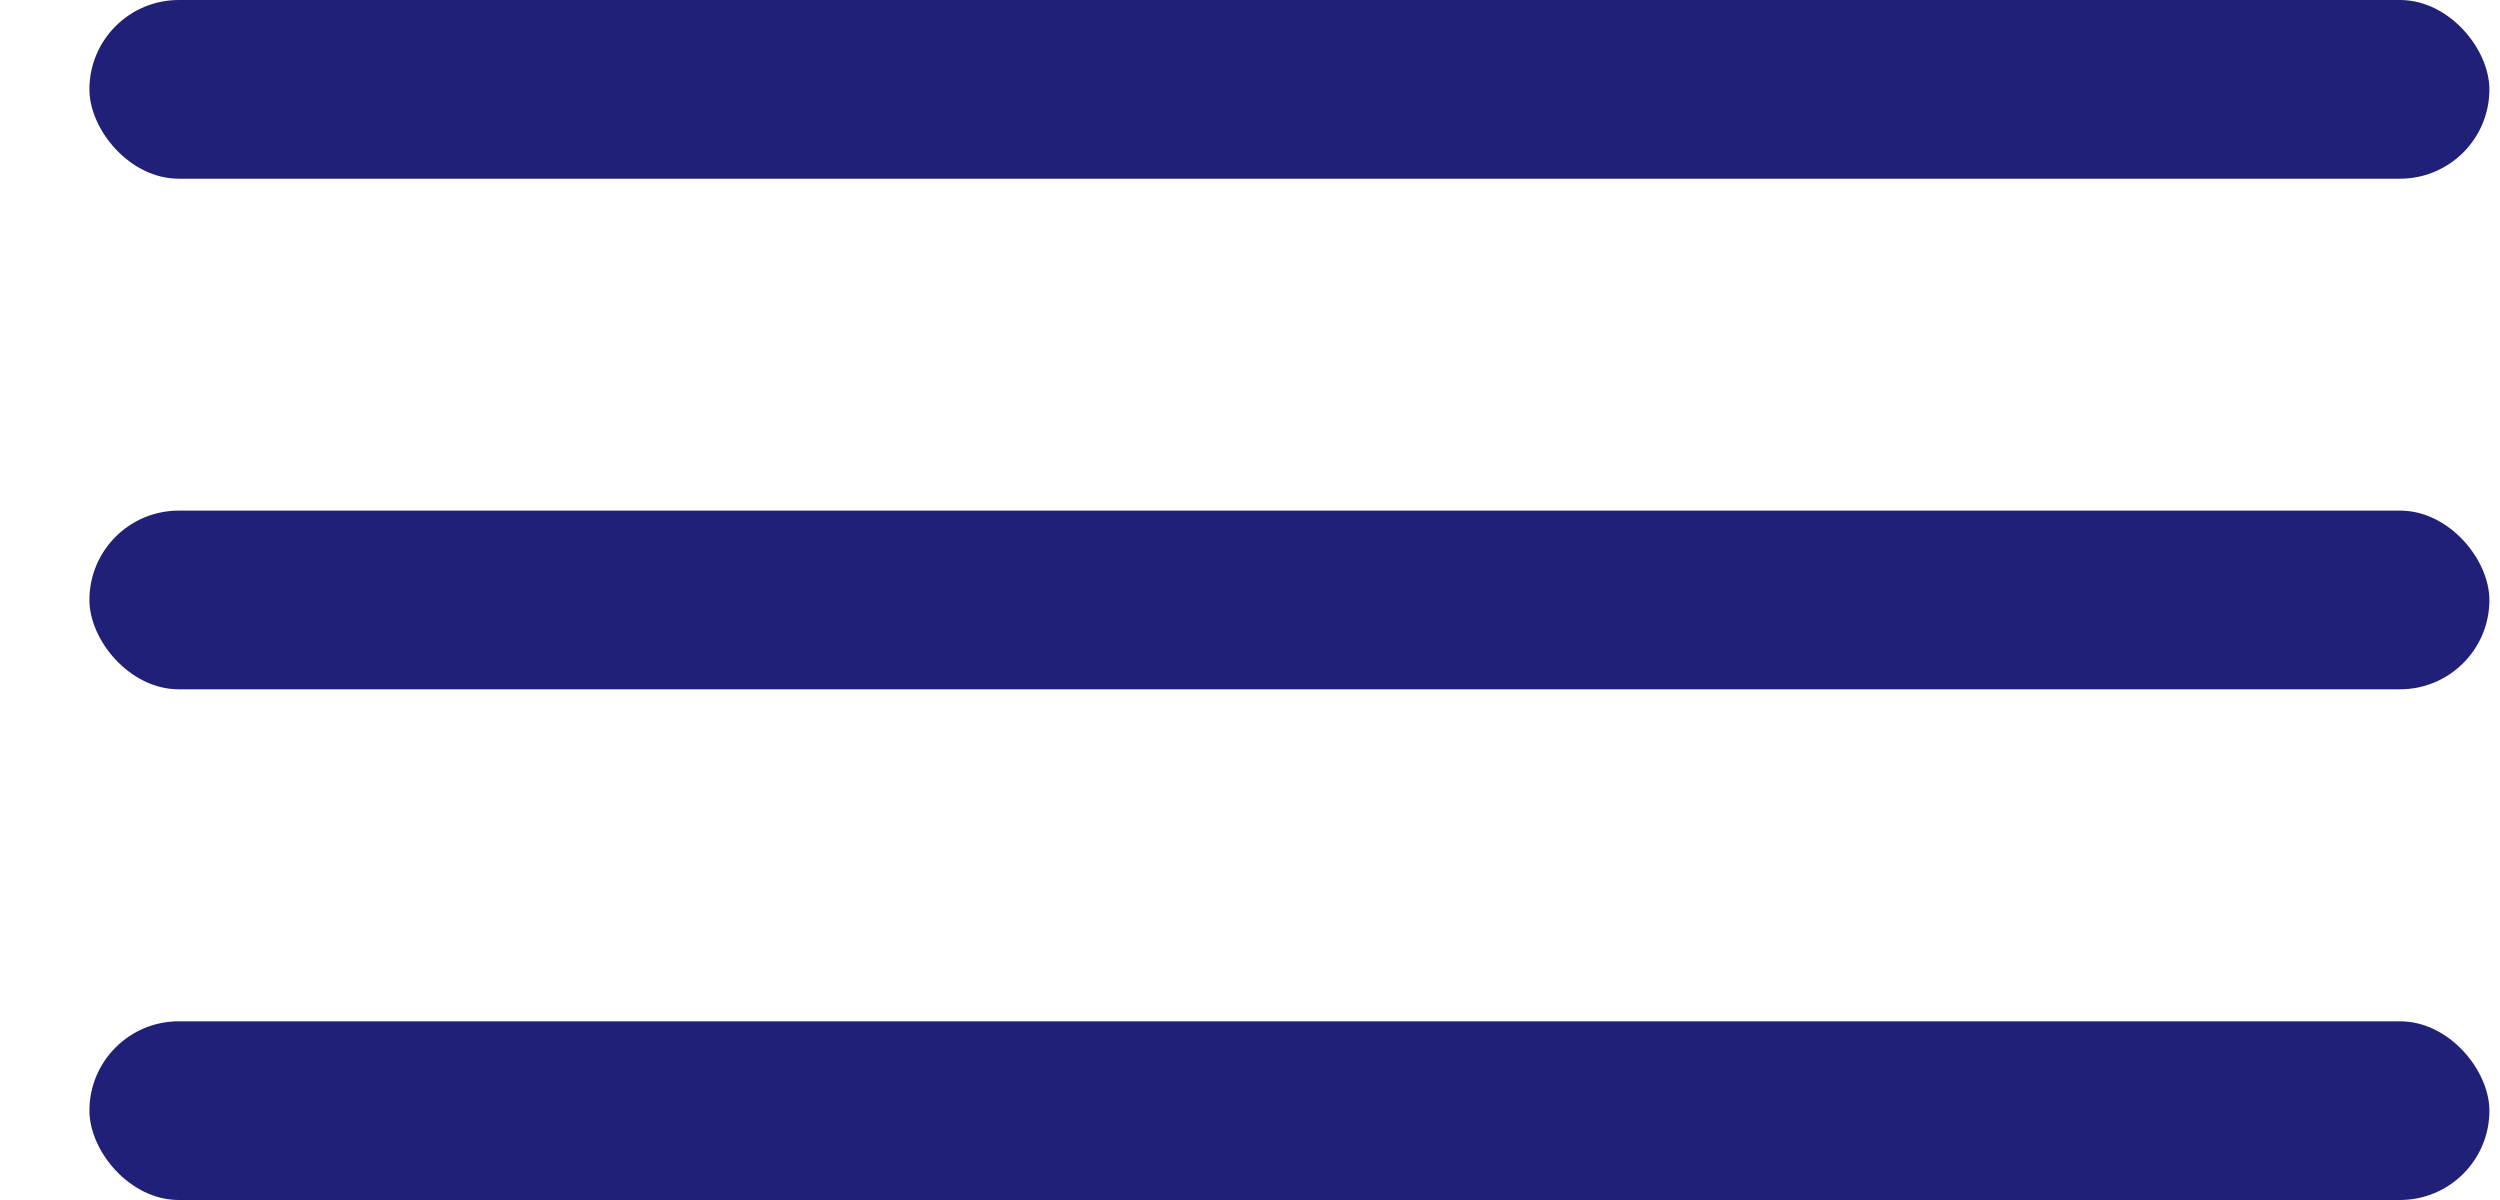
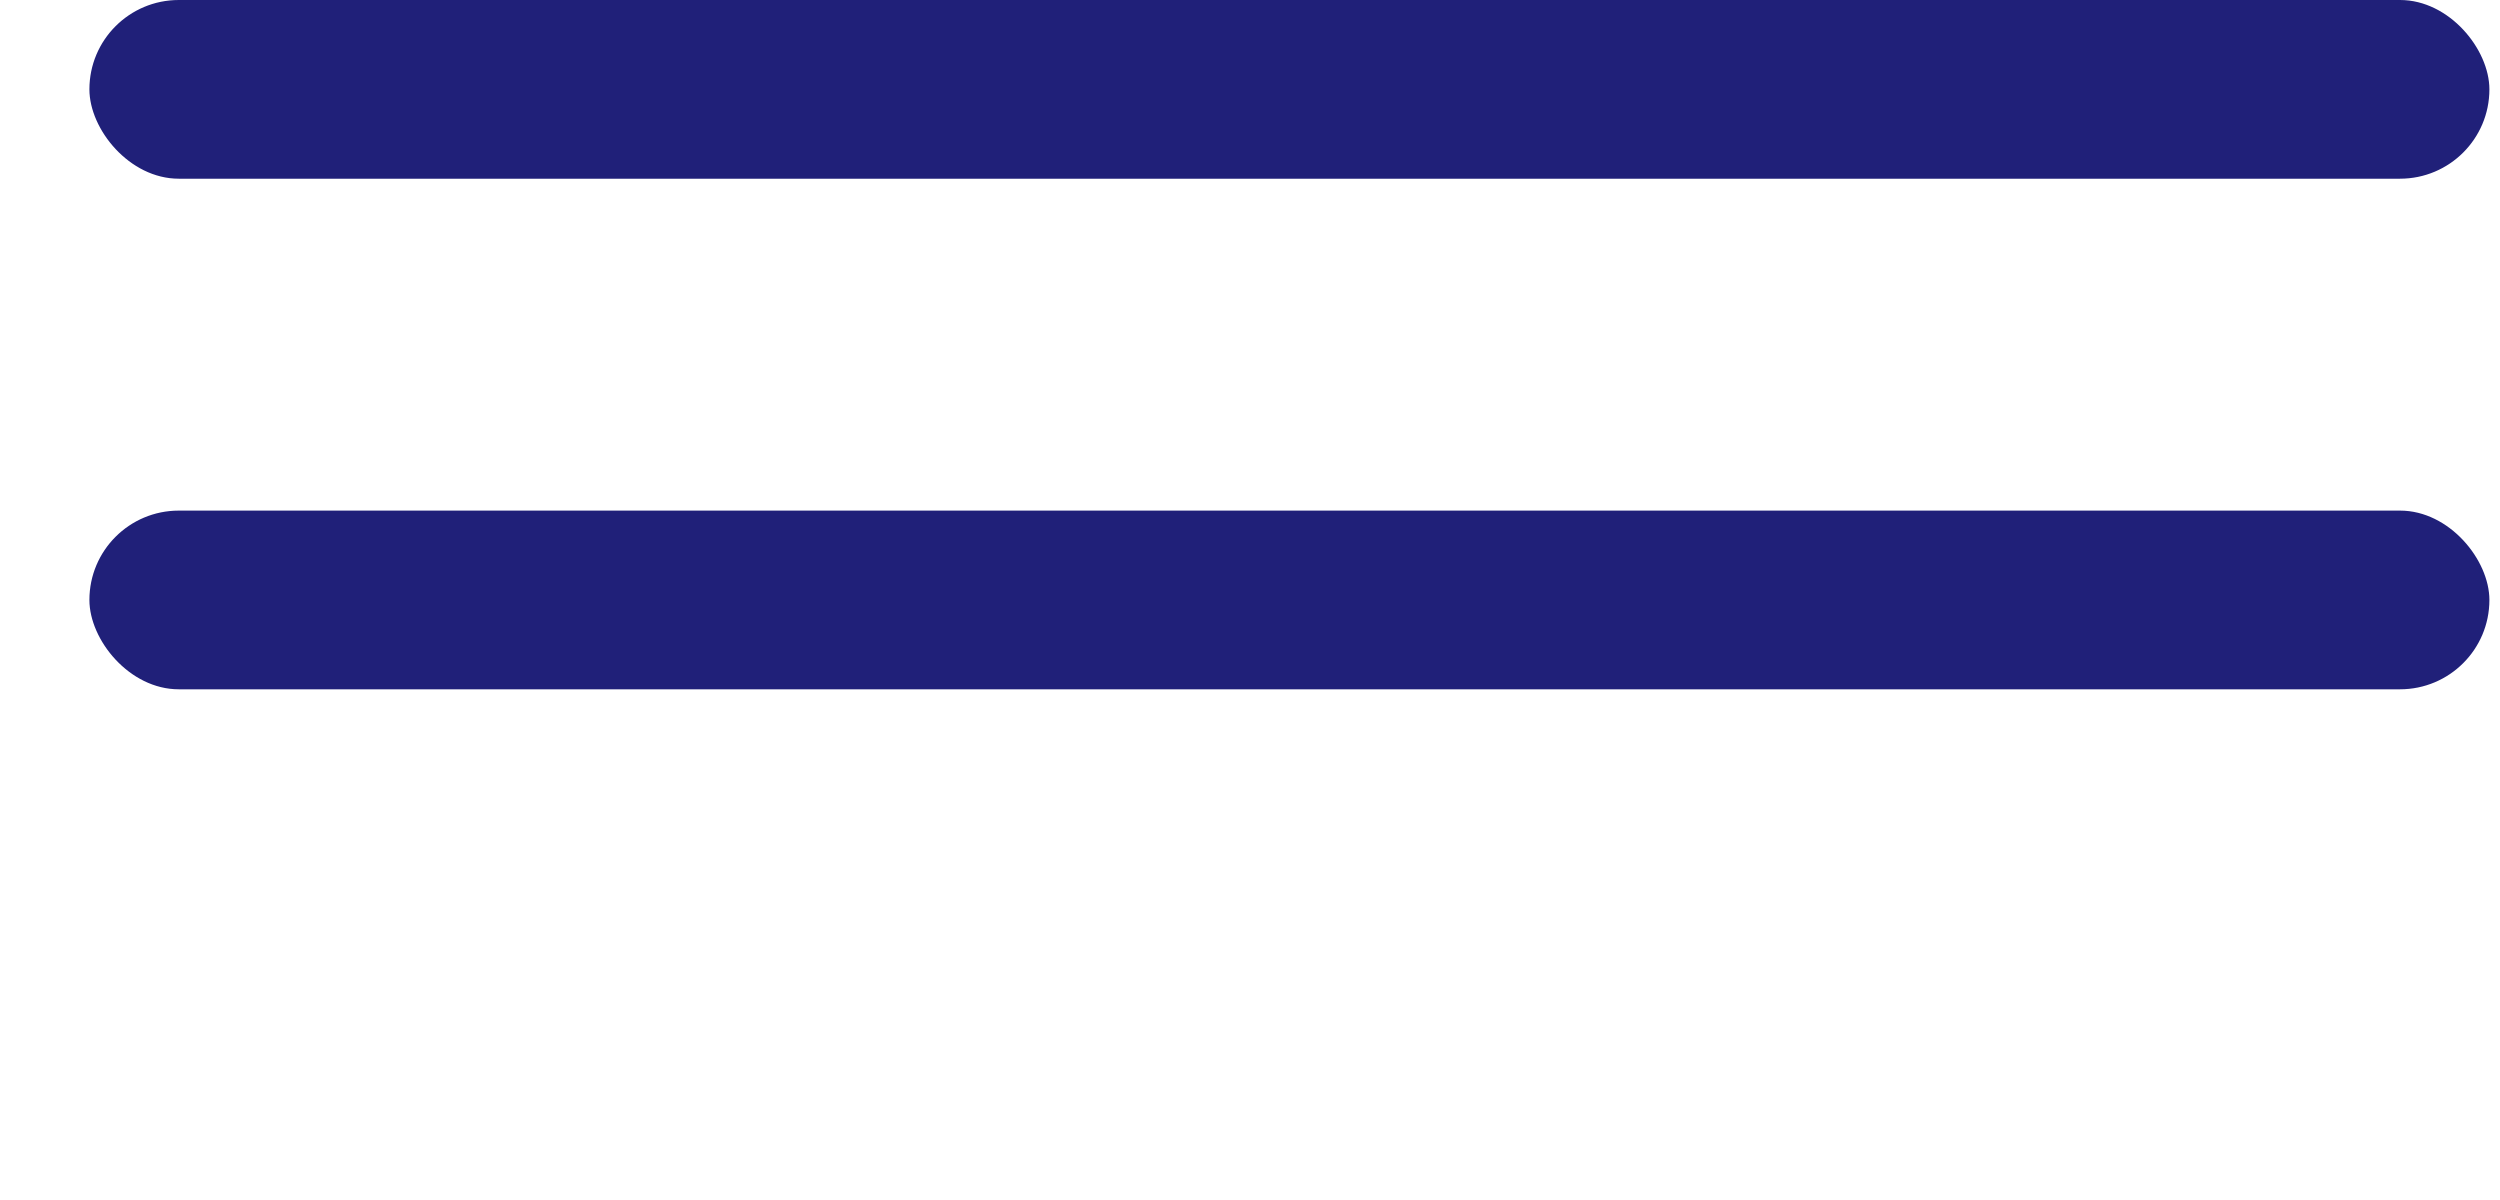
<svg xmlns="http://www.w3.org/2000/svg" width="25" height="12" viewBox="0 0 25 12" fill="none">
  <rect x="0.894" width="24" height="1.787" rx="0.894" fill="#202079" />
  <rect x="0.894" y="5.106" width="24" height="1.787" rx="0.894" fill="#202079" />
-   <rect x="0.894" y="10.213" width="24" height="1.787" rx="0.894" fill="#202079" />
</svg>